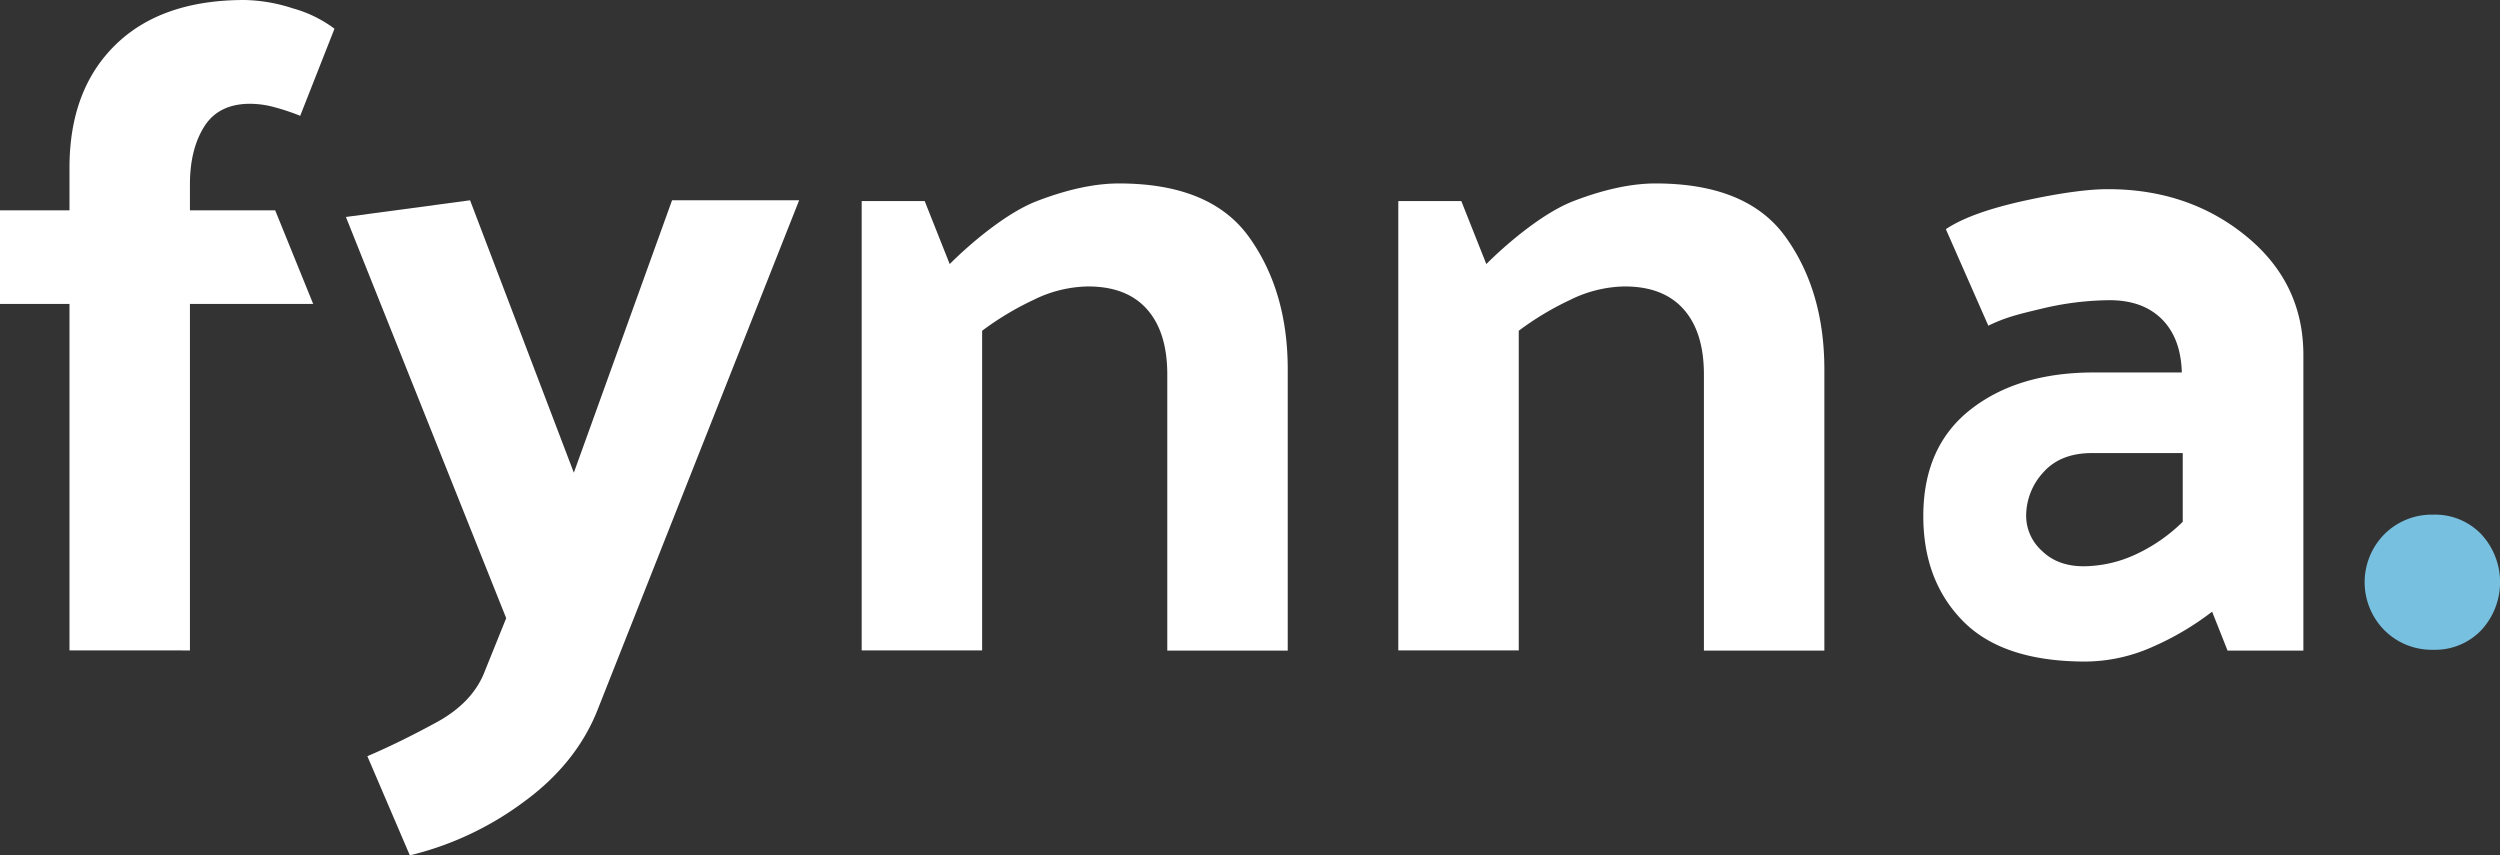
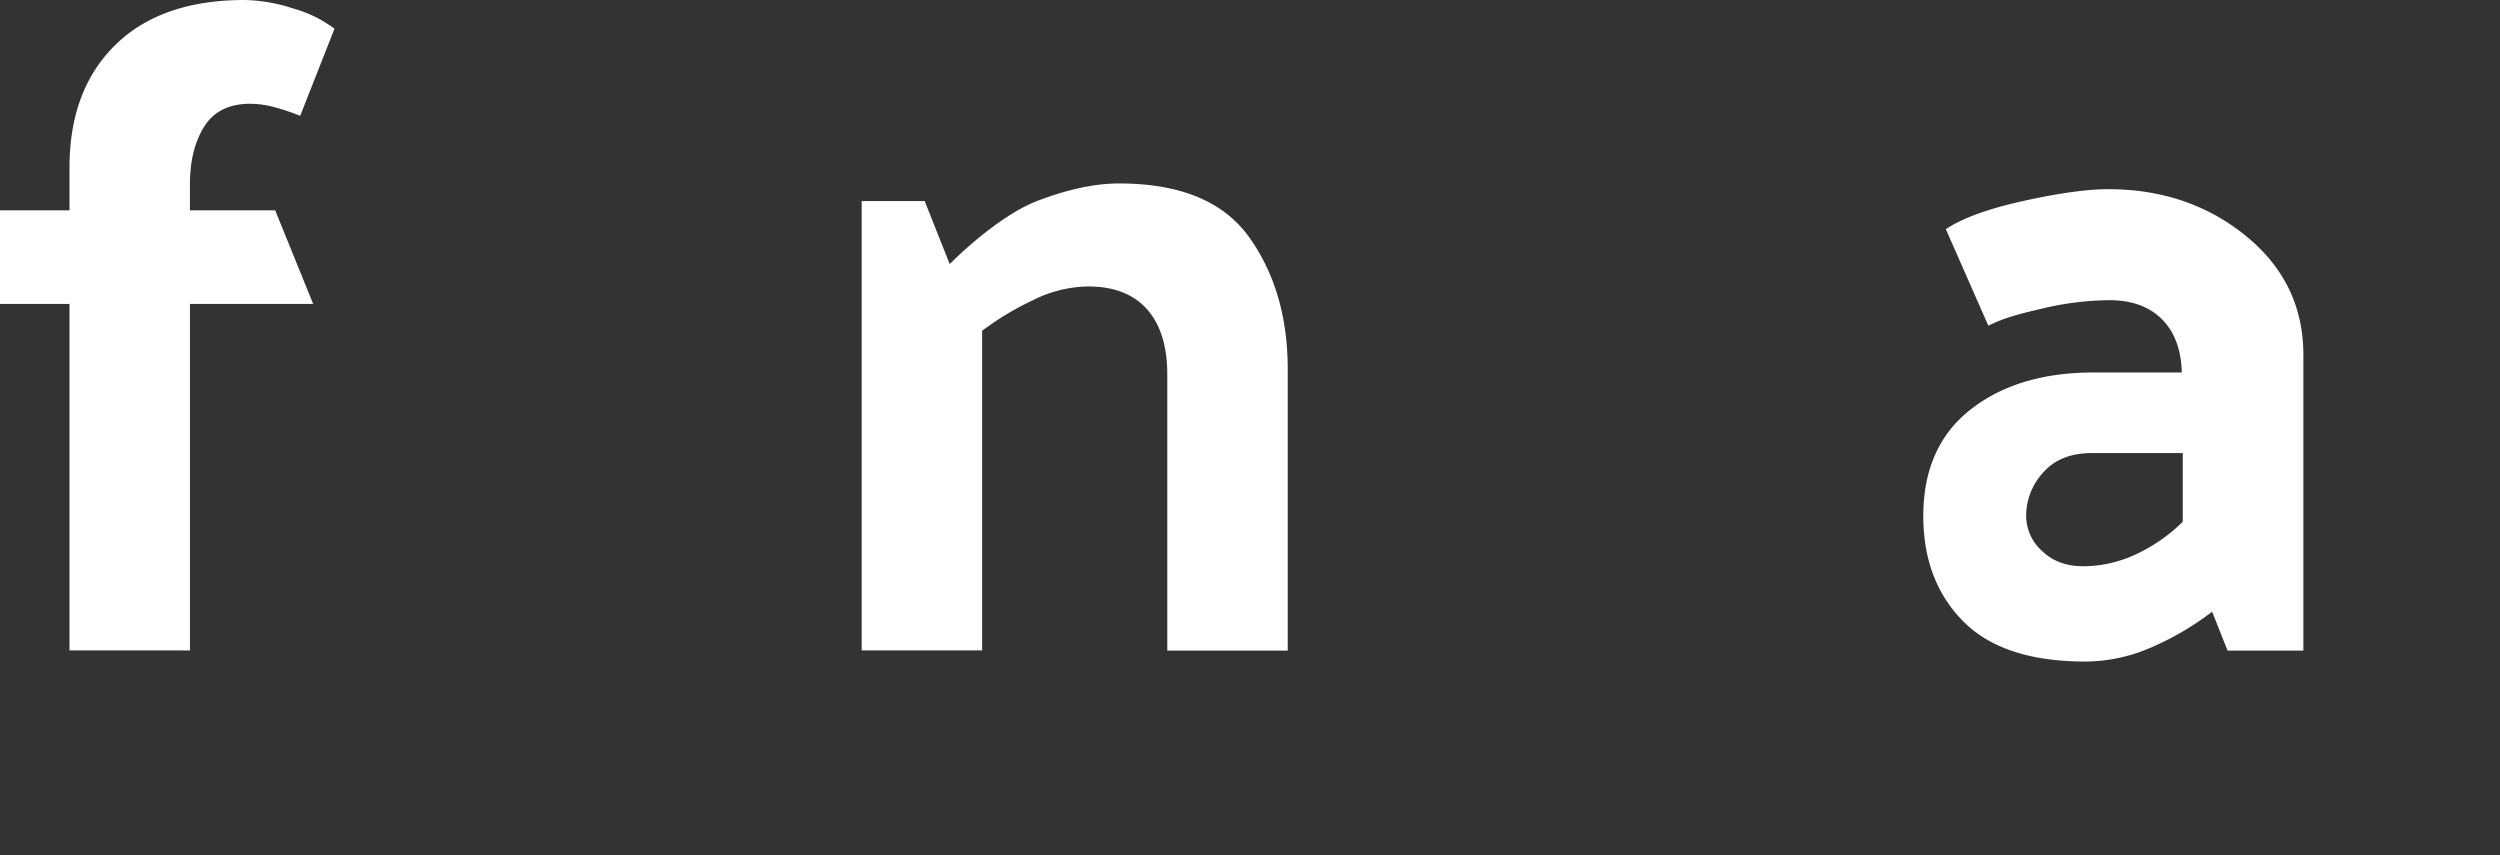
<svg xmlns="http://www.w3.org/2000/svg" viewBox="0 0 647.57 221.56">
  <rect x="0" y="0" width="647.57" height="221.56" fill="#333333" stroke="none" />
  <title>fynna-logo-2025-white</title>
  <g id="Layer_7" data-name="Layer 7">
    <path d="M18,43.44q0-20.16,11.88-31.8T63.36,0A42.65,42.65,0,0,1,75.84,2.16a32.4,32.4,0,0,1,10.8,5.28L77.76,30a57.53,57.53,0,0,0-6.84-2.28,24.46,24.46,0,0,0-6.12-.84q-8.16,0-11.88,5.88t-3.72,15v6.72H71.28l9.84,24.24H49.2v89.76H18V78.72H0V54.48H18Z" style="fill:#fff" />
-     <path d="M385,68.4c5.28-5.28,14.68-13.28,22.6-16.32s15-4.56,21.24-4.56q23.76,0,33.72,13.92t10,34.08v73h-31.2V97q0-11-5.28-16.92t-15.36-5.88a32.71,32.71,0,0,0-14,3.48,75.55,75.55,0,0,0-13.32,8v82.8h-31.2V52.08h16.32Z" style="fill:#fff" />
    <path d="M246,68.4c5.28-5.28,14.68-13.28,22.6-16.32s15-4.56,21.24-4.56q23.76,0,33.72,13.92t10,34.08v73h-31.2V97q0-11-5.28-16.92t-15.36-5.88a32.71,32.71,0,0,0-14,3.48,75.55,75.55,0,0,0-13.32,8v82.8h-31.2V52.08h16.32Z" style="fill:#fff" />
    <path d="M540.19,171.36q-21.36,0-31.68-10.44t-10.32-27.24q0-18,12.24-27.6t31.92-9.6h22.8q-.24-8.88-5.16-13.8t-13.56-4.92A77.25,77.25,0,0,0,528.67,80c-6.4,1.52-9.32,2.28-13.64,4.36l-11-25c4.48-3,11.47-5.44,20.68-7.44S541,49,546,49q20.88,0,35.76,12.12t14.88,30.84v76.56H577l-4-10.08a73.44,73.44,0,0,1-15.44,9.12A43.12,43.12,0,0,1,540.19,171.36Zm-15.36-37.68a12.23,12.23,0,0,0,4.08,9q4.08,4,10.8,4a32.52,32.52,0,0,0,13.08-2.88,43.31,43.31,0,0,0,12.6-8.64V117.36H541.87q-8.16,0-12.6,5A16.63,16.63,0,0,0,524.83,133.68Z" style="fill:#fff" />
-     <path d="M125.6,173.8l5.52-13.68L89.6,56.2l32.16-4.32,26.88,70.56,25.44-70.56H207L154.88,183.64q-5.52,14.16-19.44,24.24a81.41,81.41,0,0,1-29.28,13.68l-11-25.68q8.4-3.6,17.88-8.76T125.6,173.8Z" style="fill:#fff" />
-     <path d="M630.29,133.31a16.56,16.56,0,0,1,12.36,5,18.29,18.29,0,0,1,0,25,16.56,16.56,0,0,1-12.36,5,17.35,17.35,0,0,1-12.6-5,17.67,17.67,0,0,1,0-25A17.35,17.35,0,0,1,630.29,133.31Z" style="fill:#78c0e0" />
  </g>
</svg>